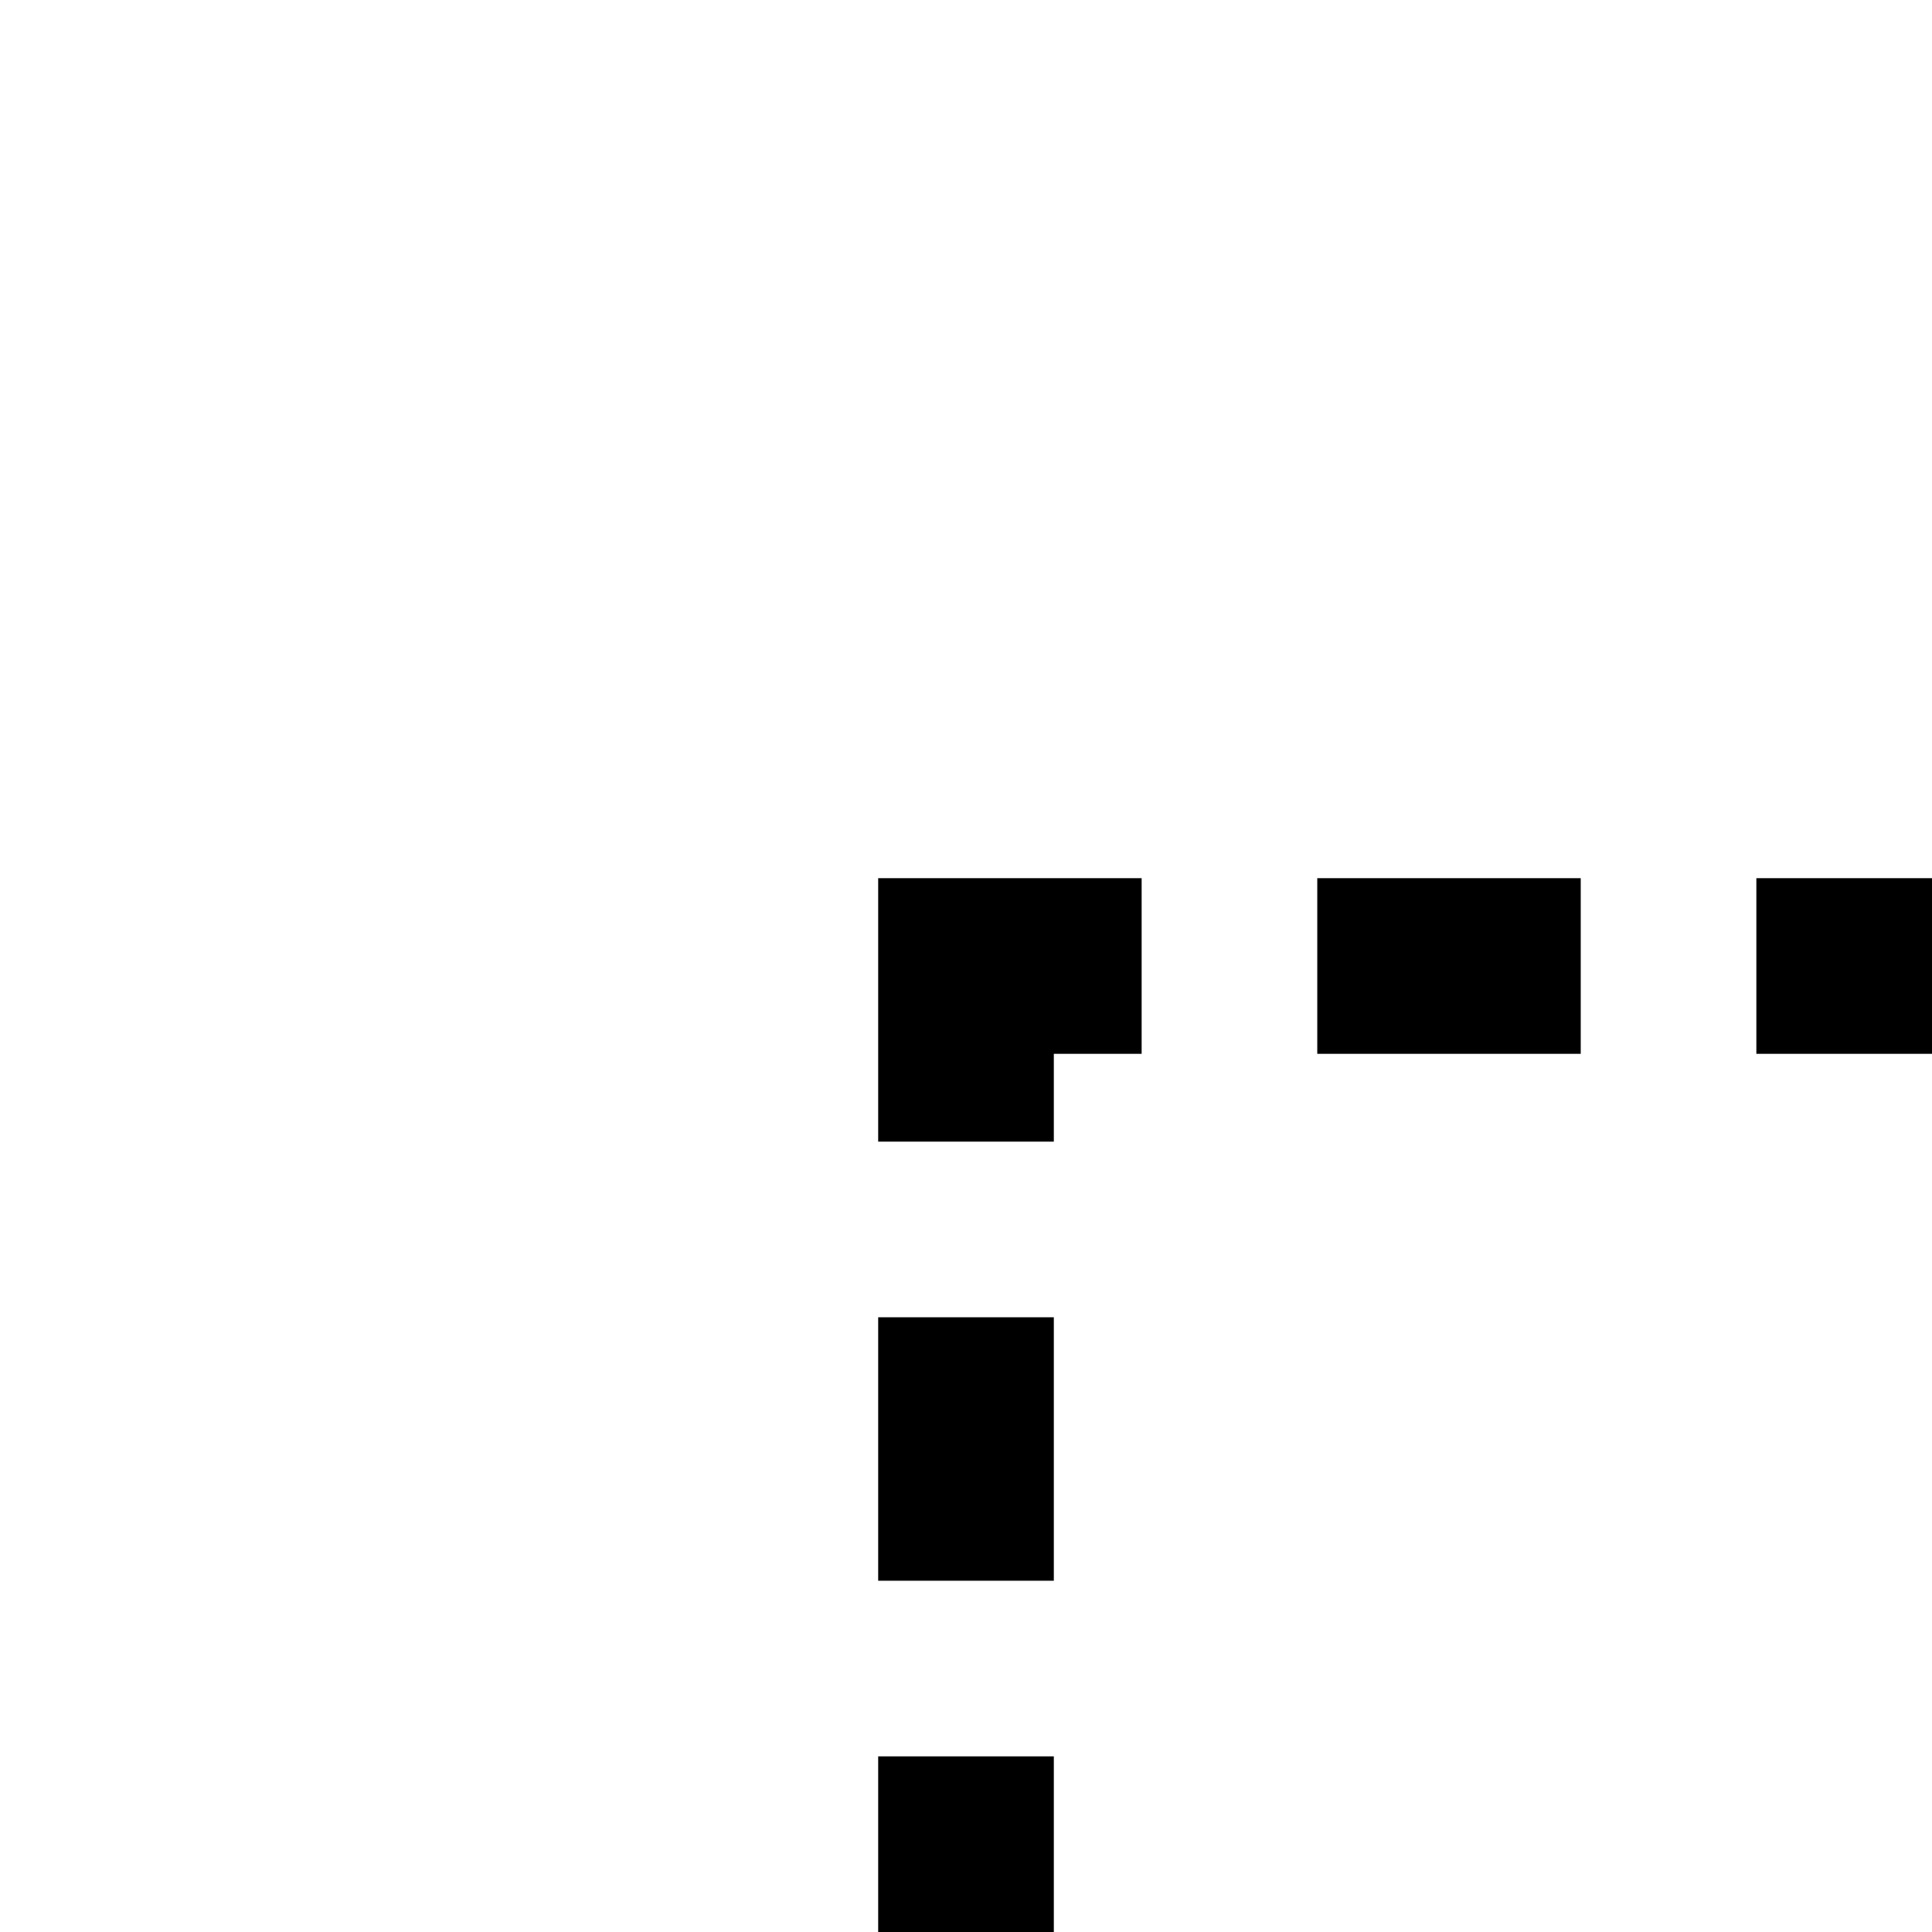
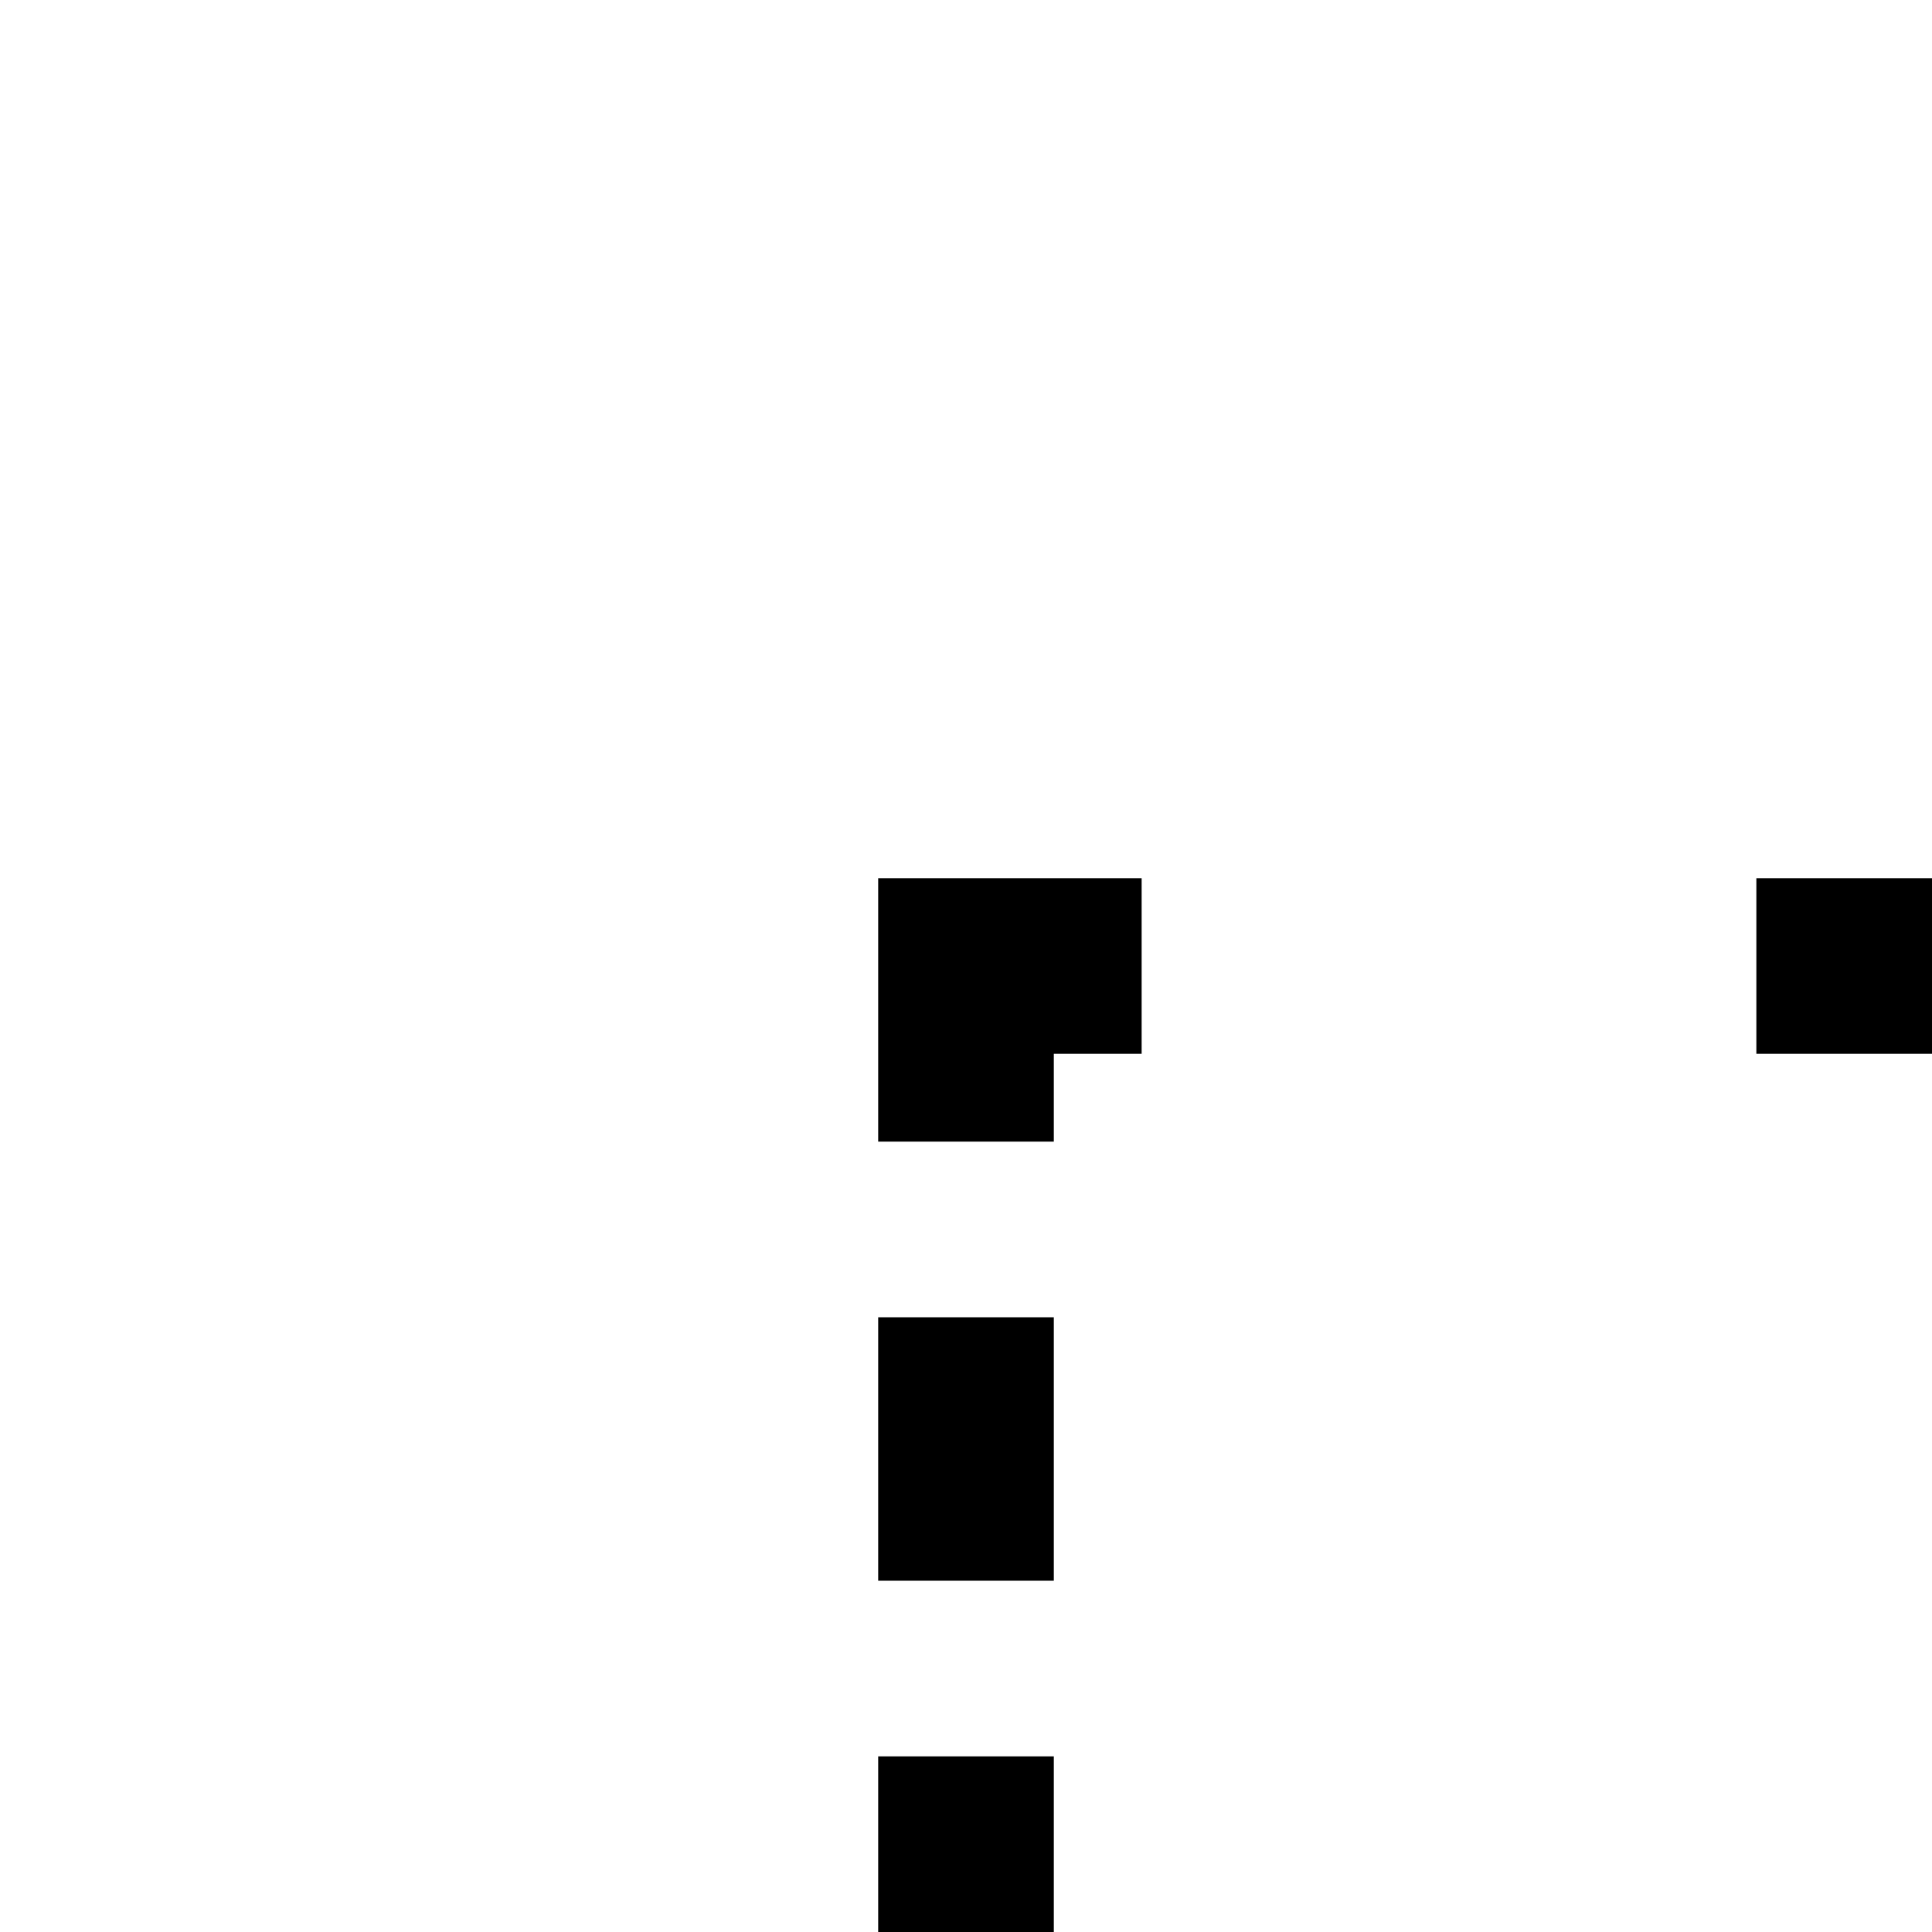
<svg xmlns="http://www.w3.org/2000/svg" fill="#000000" width="800px" height="800px" viewBox="0 0 22 22" id="memory-box-light-dashed-up-left">
-   <path d="M10 22V20H12V22H10M10 18V15H12V18H10M10 13V10H13V12H12V13H10M22 12H20V10H22V12M18 12H15V10H18V12Z" />
+   <path d="M10 22V20H12V22H10M10 18V15H12V18H10M10 13V10H13V12H12V13H10M22 12H20V10H22V12M18 12H15H18V12Z" />
</svg>